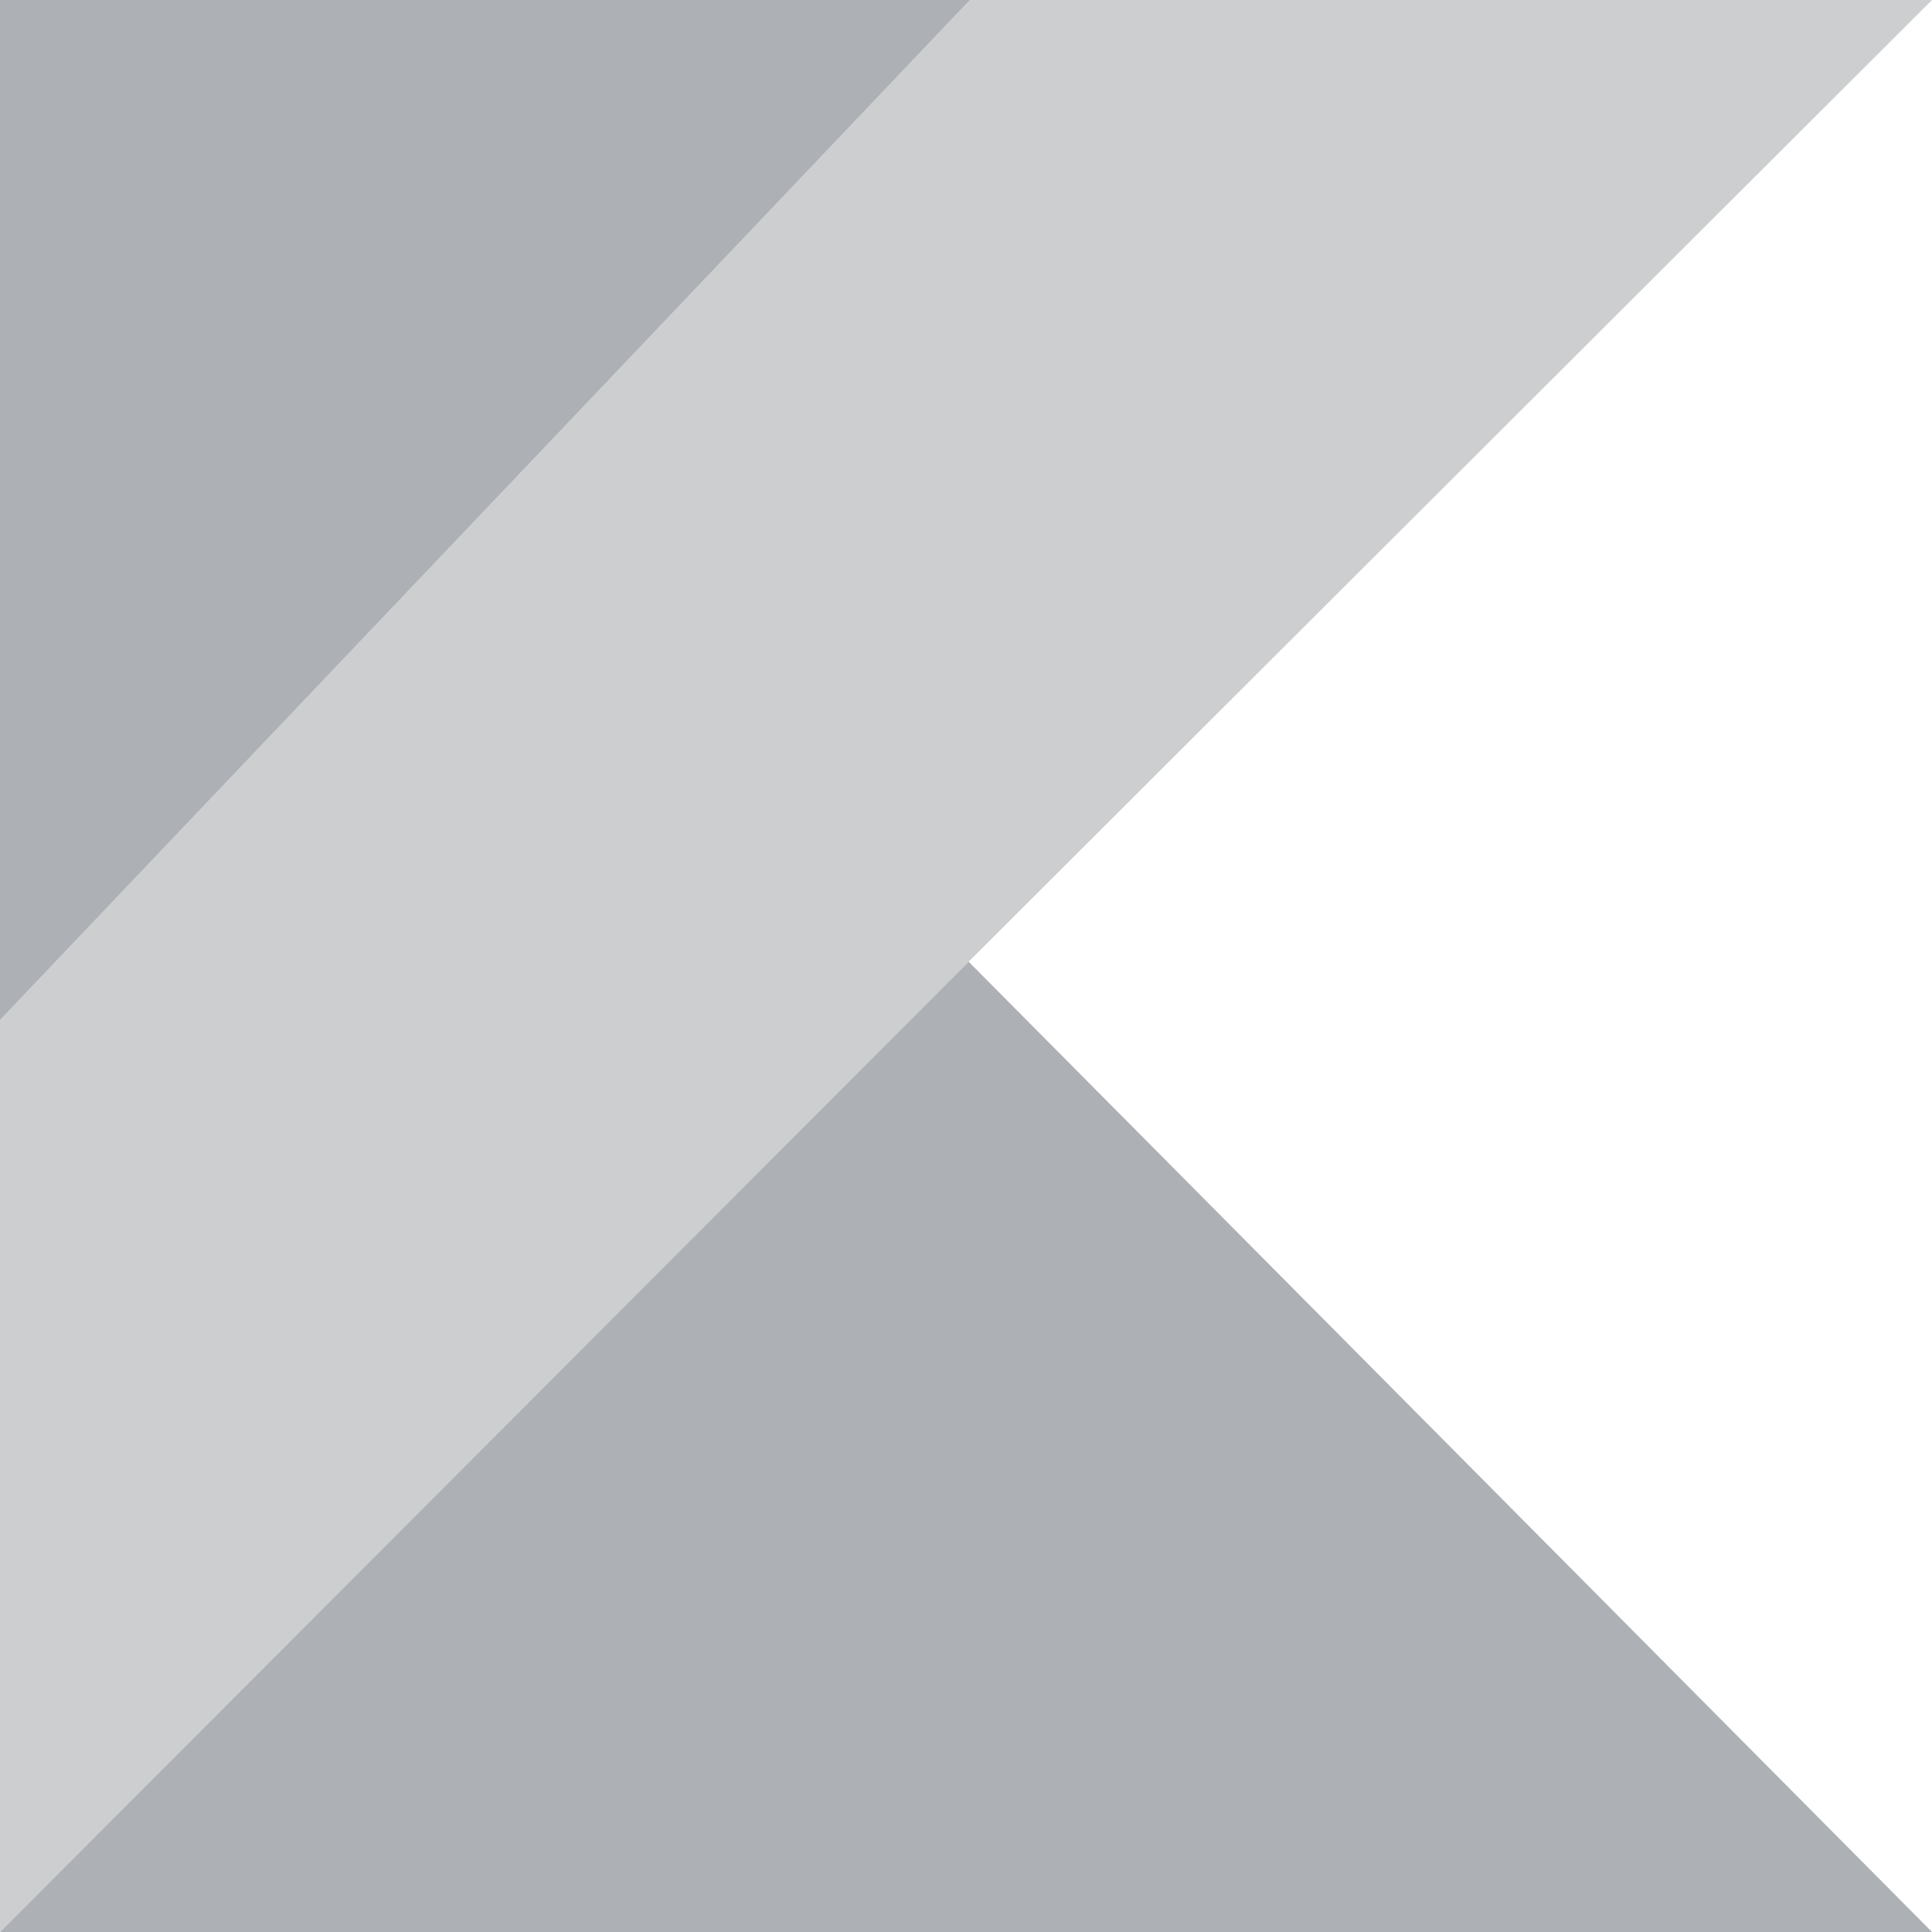
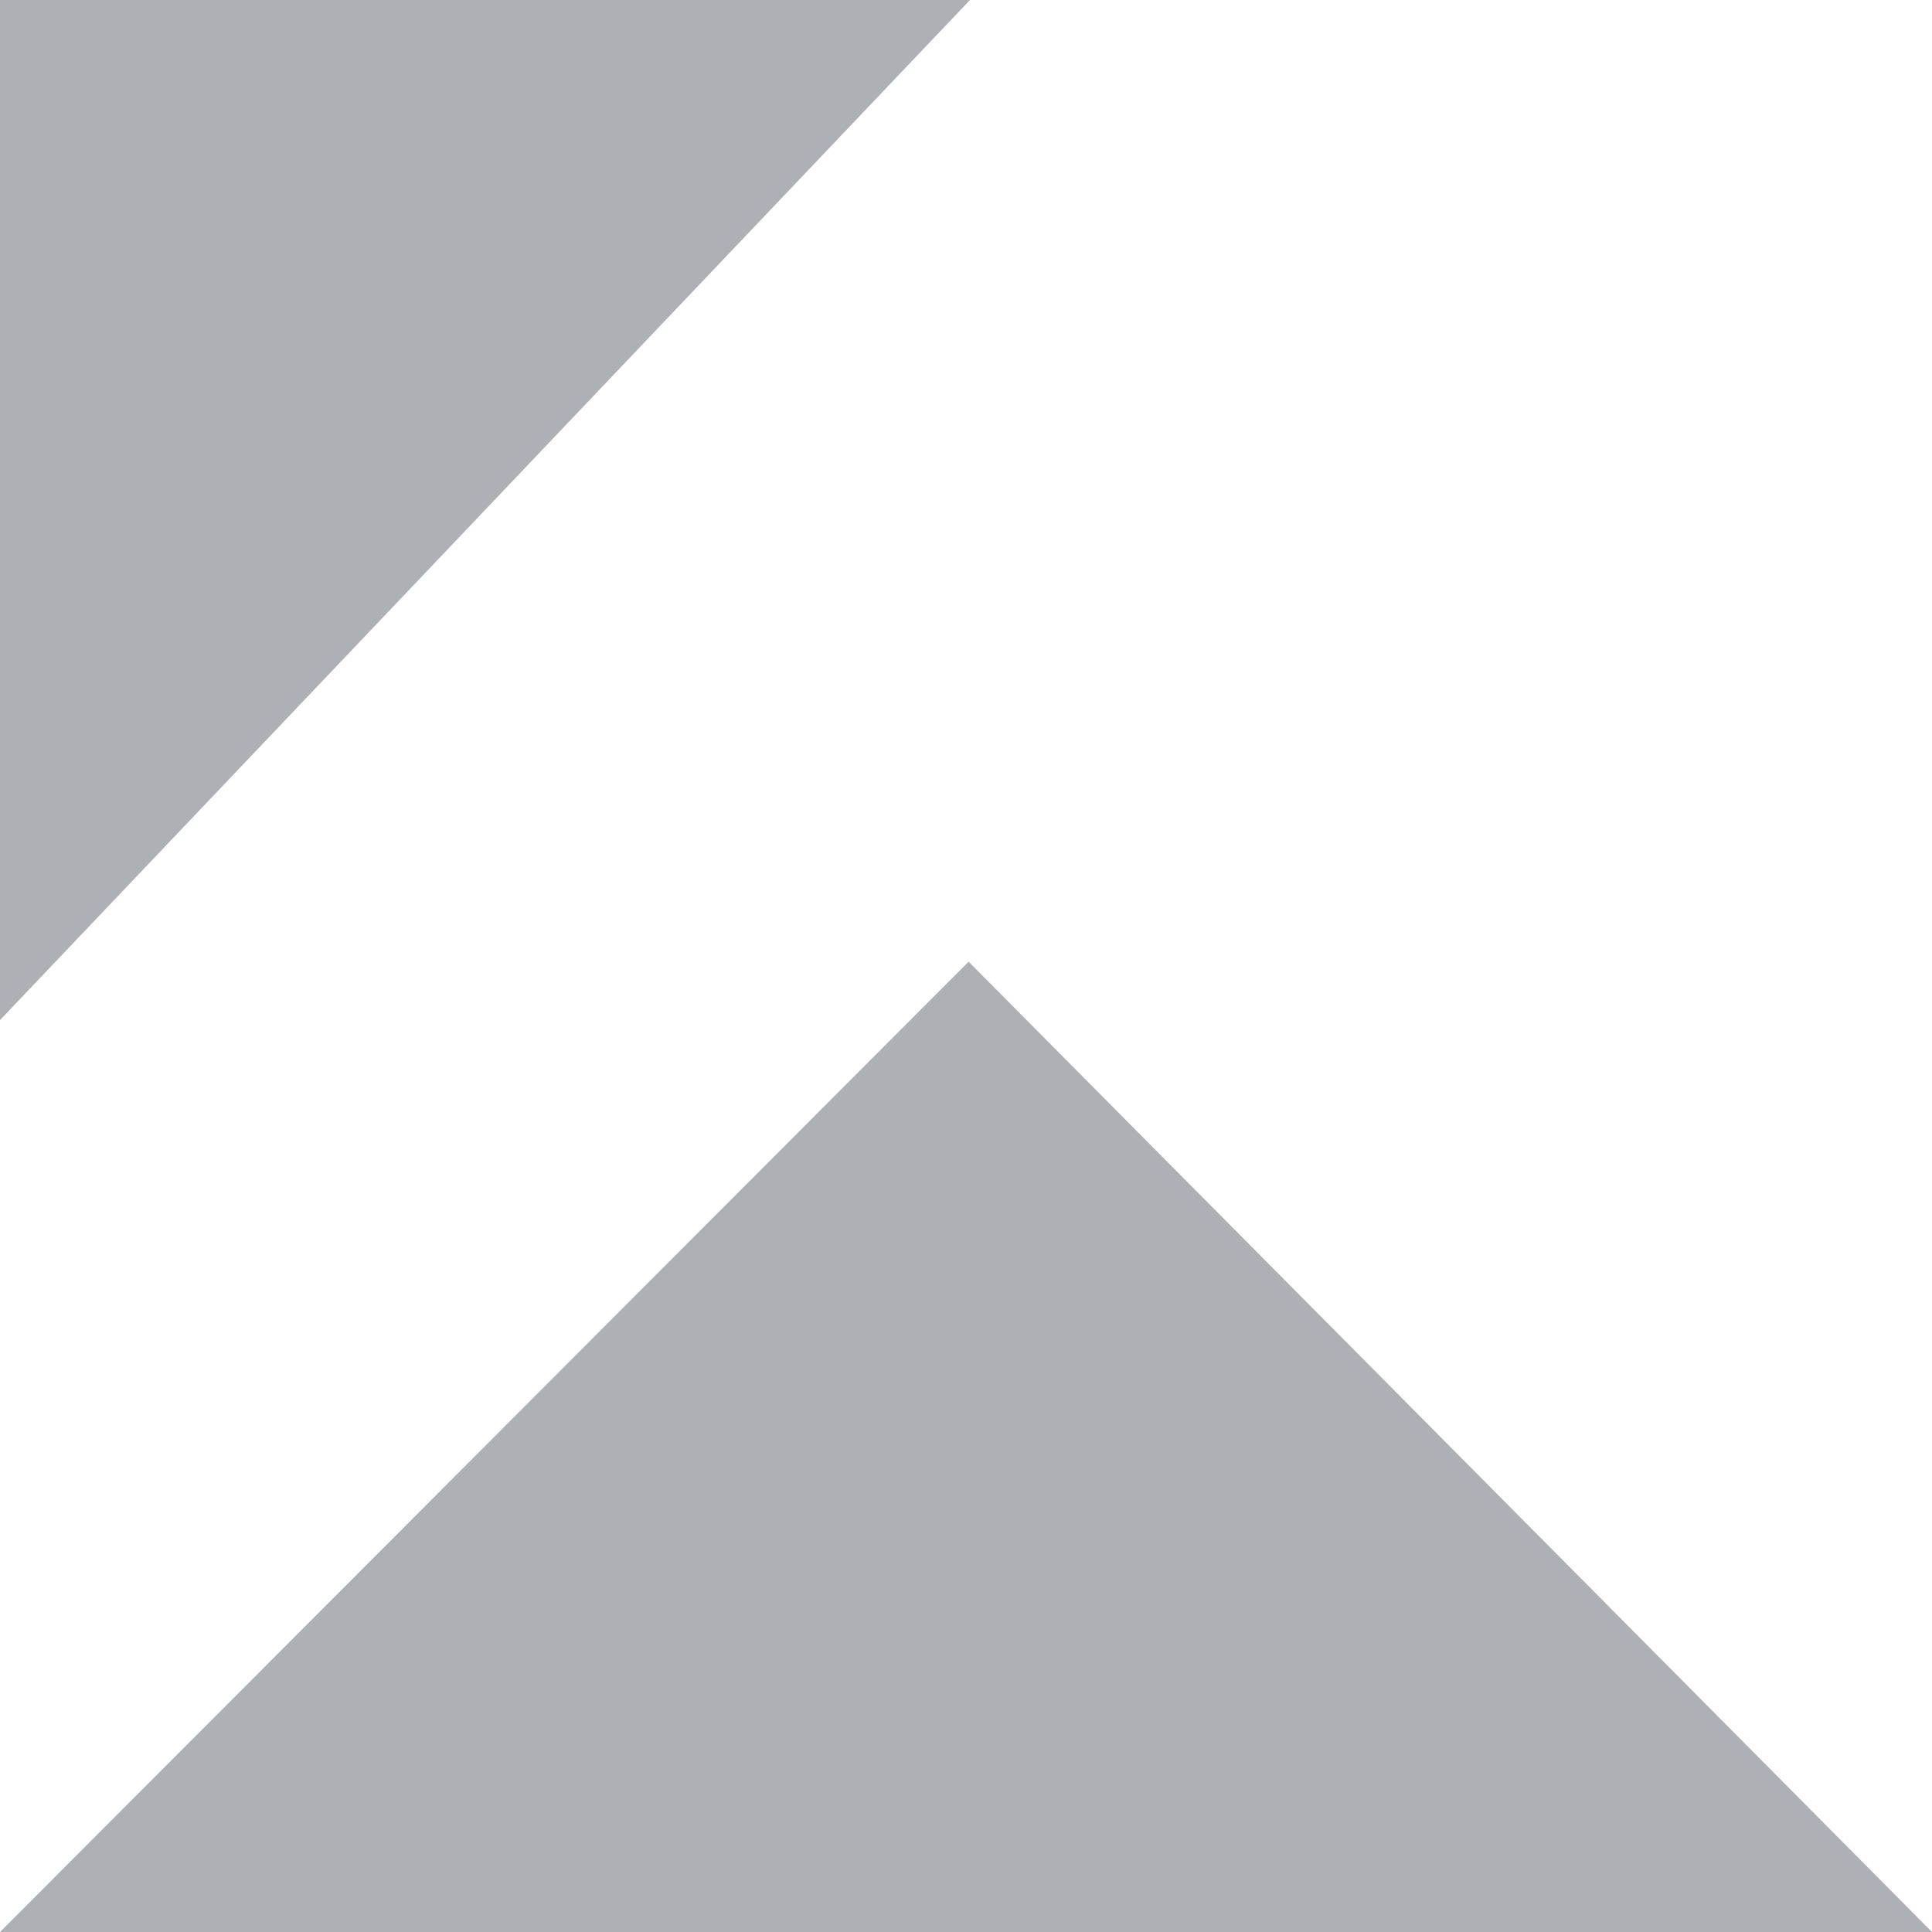
<svg xmlns="http://www.w3.org/2000/svg" viewBox="0 0 48 48" fill="none">
-   <path d="M24.099 0L0 25.344V48L24.065 23.893L48 0H24.099Z" fill="#CCCED0" />
  <path d="M0 48L24.065 23.893L48 48H0Z" fill="#ADB0B5" />
  <path d="M0 0H24.099L0 25.344V0Z" fill="#ADB0B5" />
</svg>